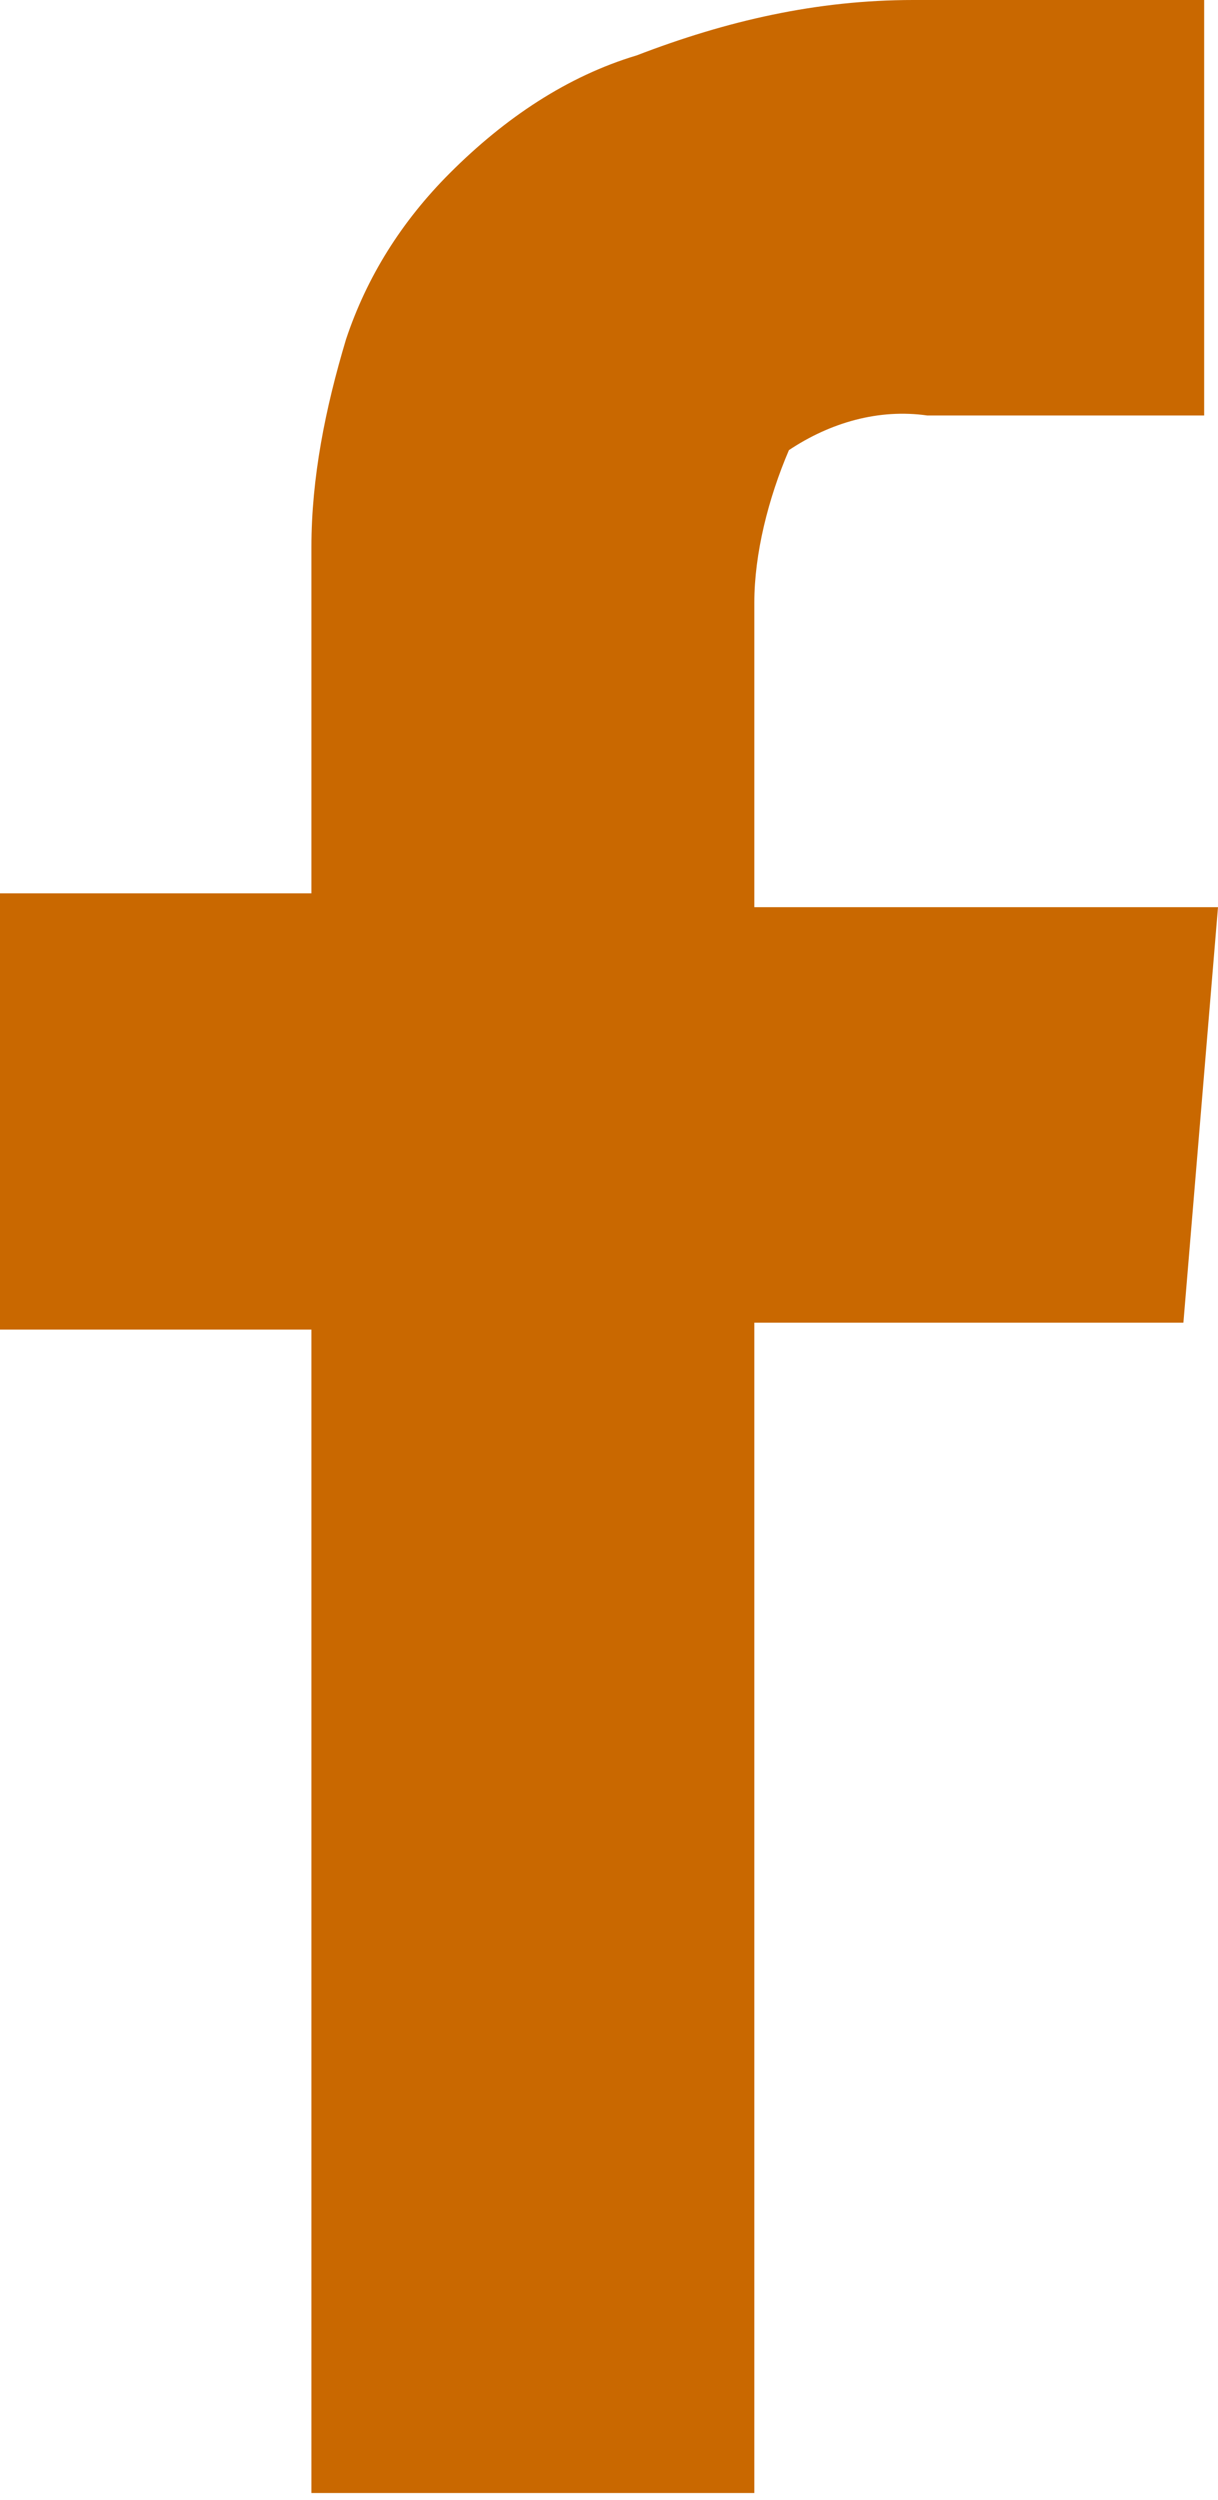
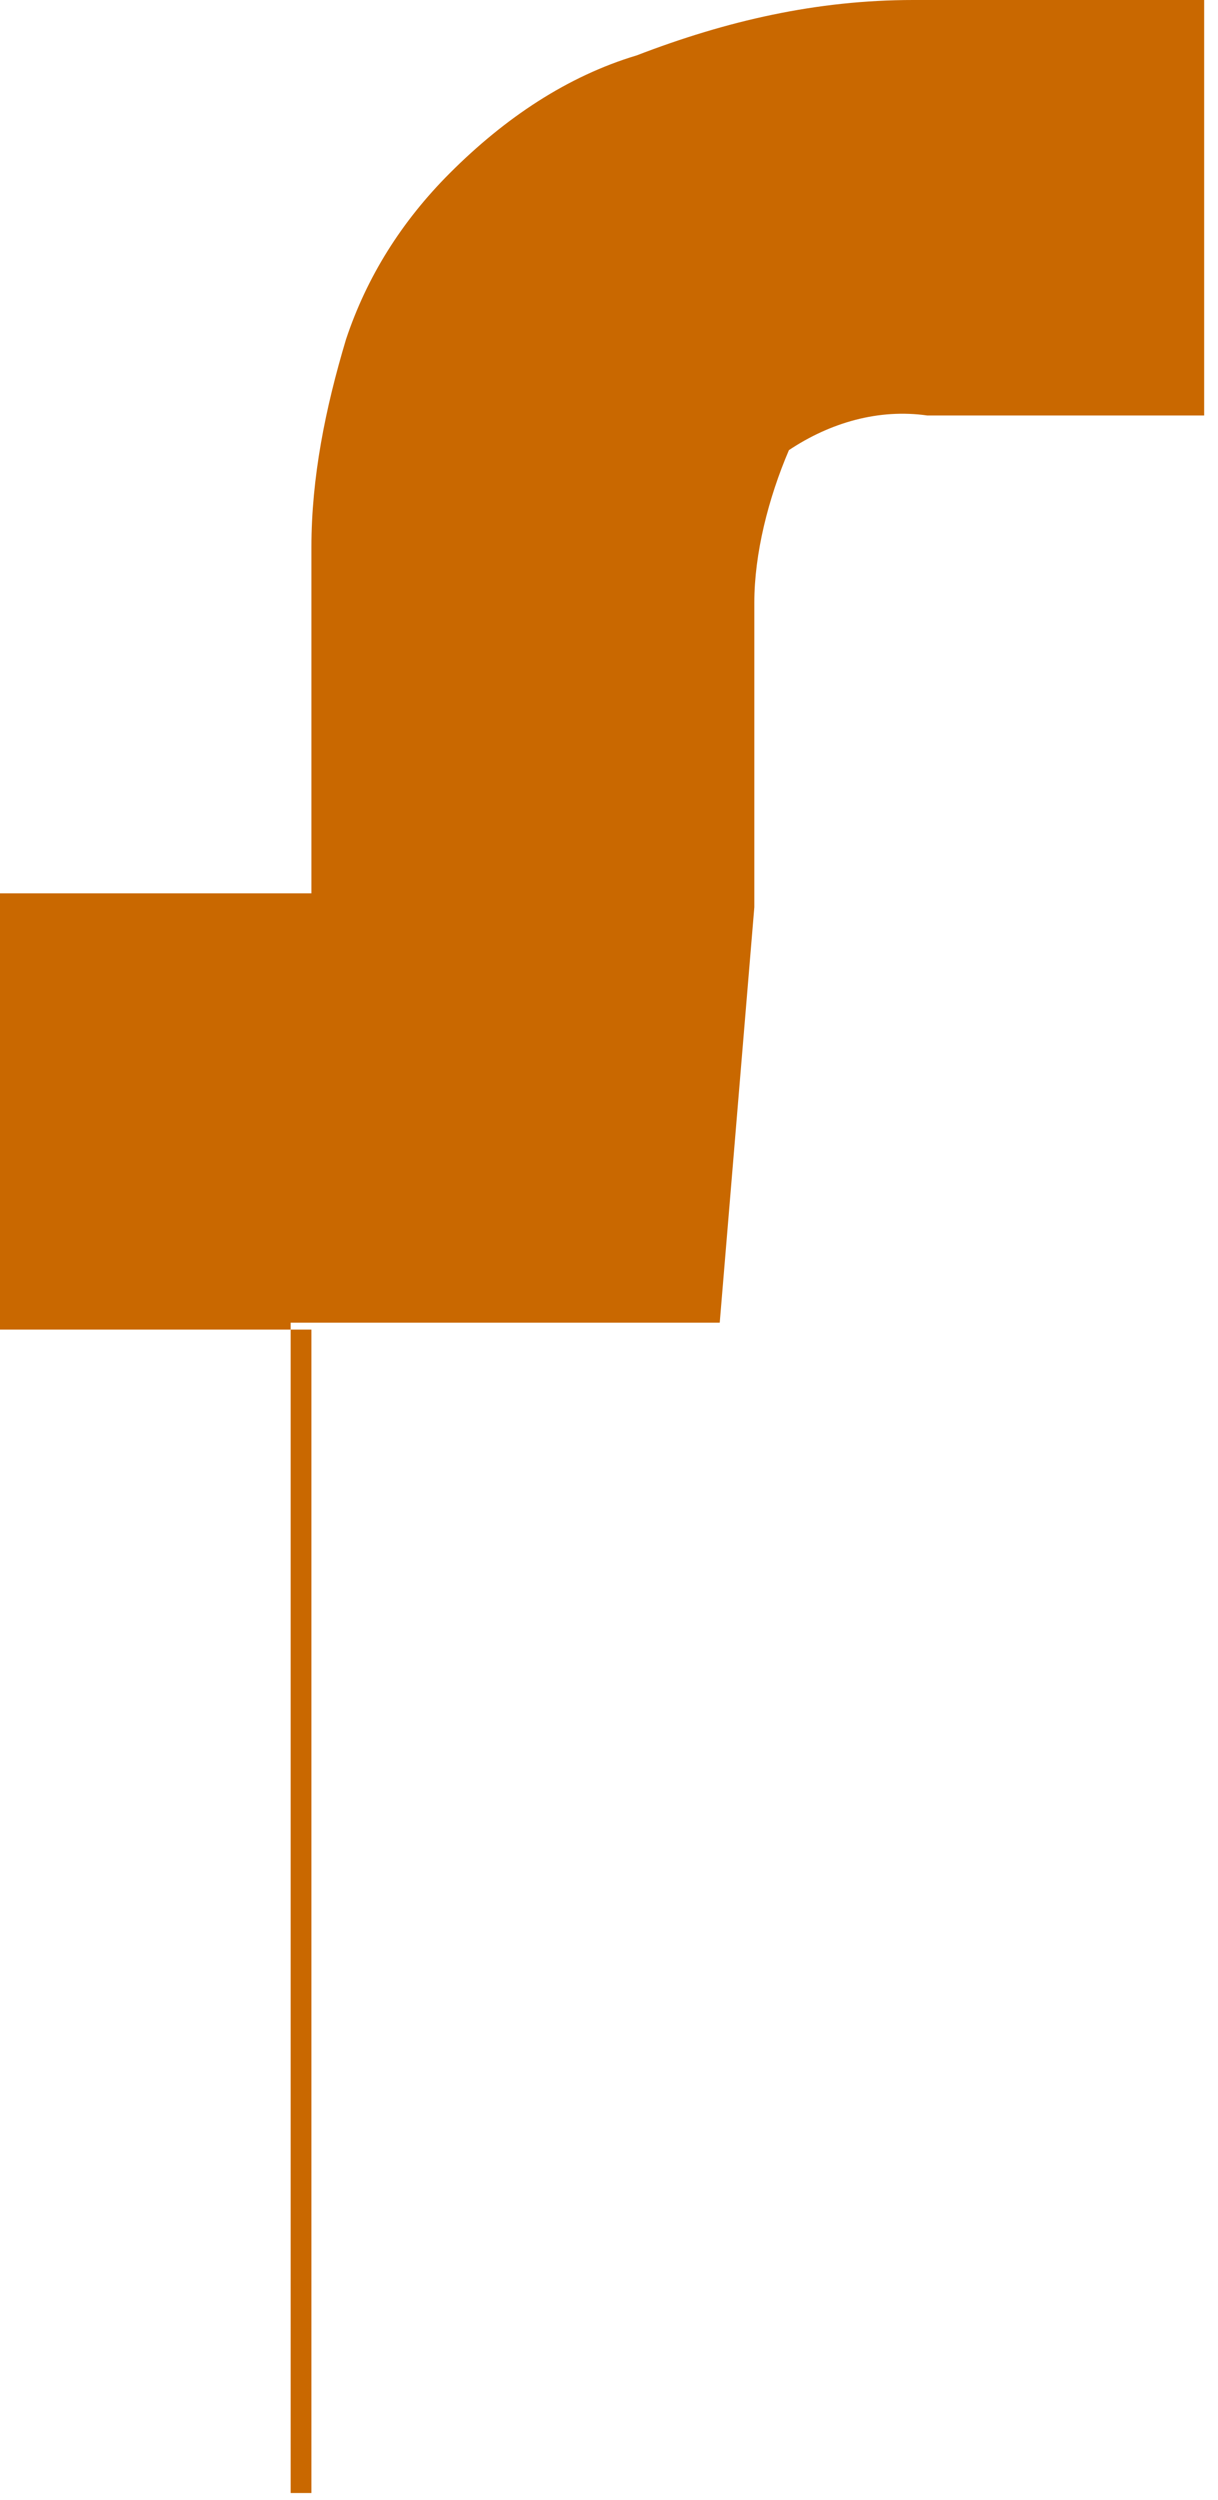
<svg xmlns="http://www.w3.org/2000/svg" version="1.1" id="Layer_1" x="0px" y="0px" viewBox="0 0 17.6 36.1" style="enable-background:new 0 0 17.6 36.1;" xml:space="preserve">
  <style type="text/css">
	.st0{fill:#C96800;}
</style>
  <title>social-facebook-orange</title>
-   <path class="st0" d="M0,19.2v-6.3h4.5v-5c0-1,0.2-2,0.5-3C5.3,4,5.8,3.2,6.5,2.5c0.8-0.8,1.7-1.4,2.7-1.7c1.3-0.5,2.6-0.8,4-0.8h4.2  v6h-4c-0.7-0.1-1.4,0.1-2,0.5c-0.3,0.7-0.5,1.5-0.5,2.2v4.4h6.7l-0.5,6h-6.2v16.9H4.5V19.2H0z" />
+   <path class="st0" d="M0,19.2v-6.3h4.5v-5c0-1,0.2-2,0.5-3C5.3,4,5.8,3.2,6.5,2.5c0.8-0.8,1.7-1.4,2.7-1.7c1.3-0.5,2.6-0.8,4-0.8h4.2  v6h-4c-0.7-0.1-1.4,0.1-2,0.5c-0.3,0.7-0.5,1.5-0.5,2.2v4.4l-0.5,6h-6.2v16.9H4.5V19.2H0z" />
</svg>